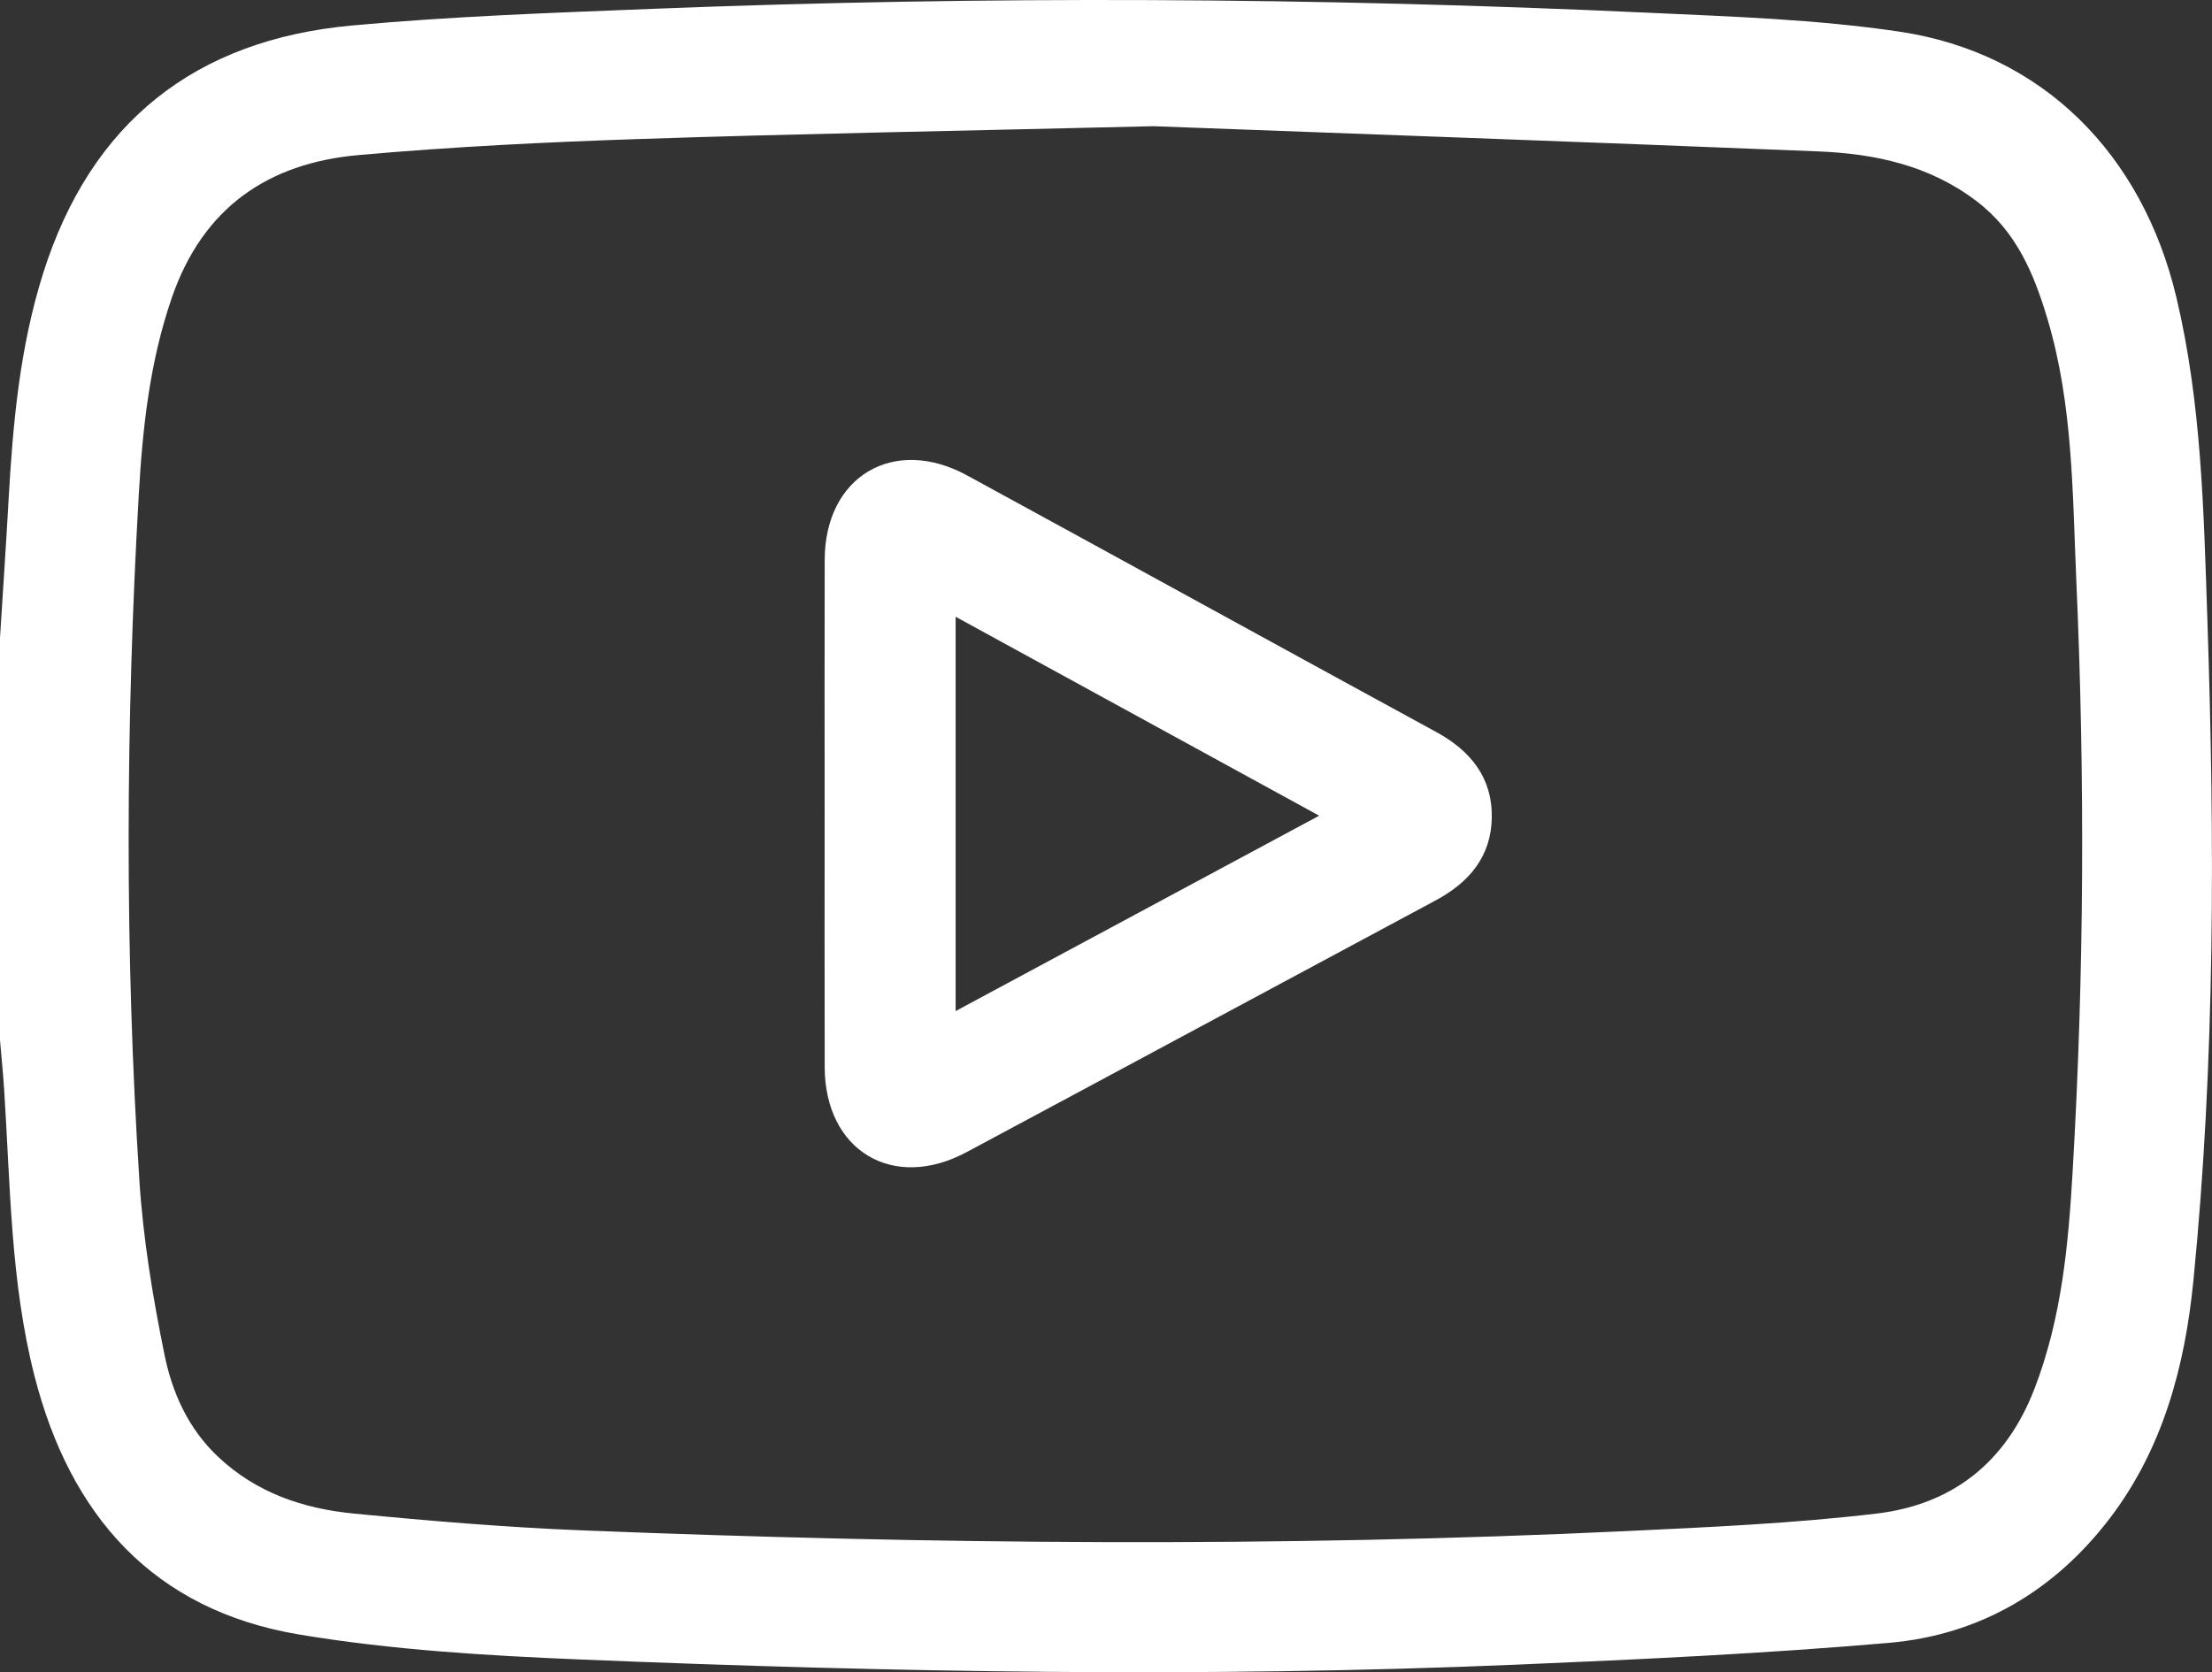
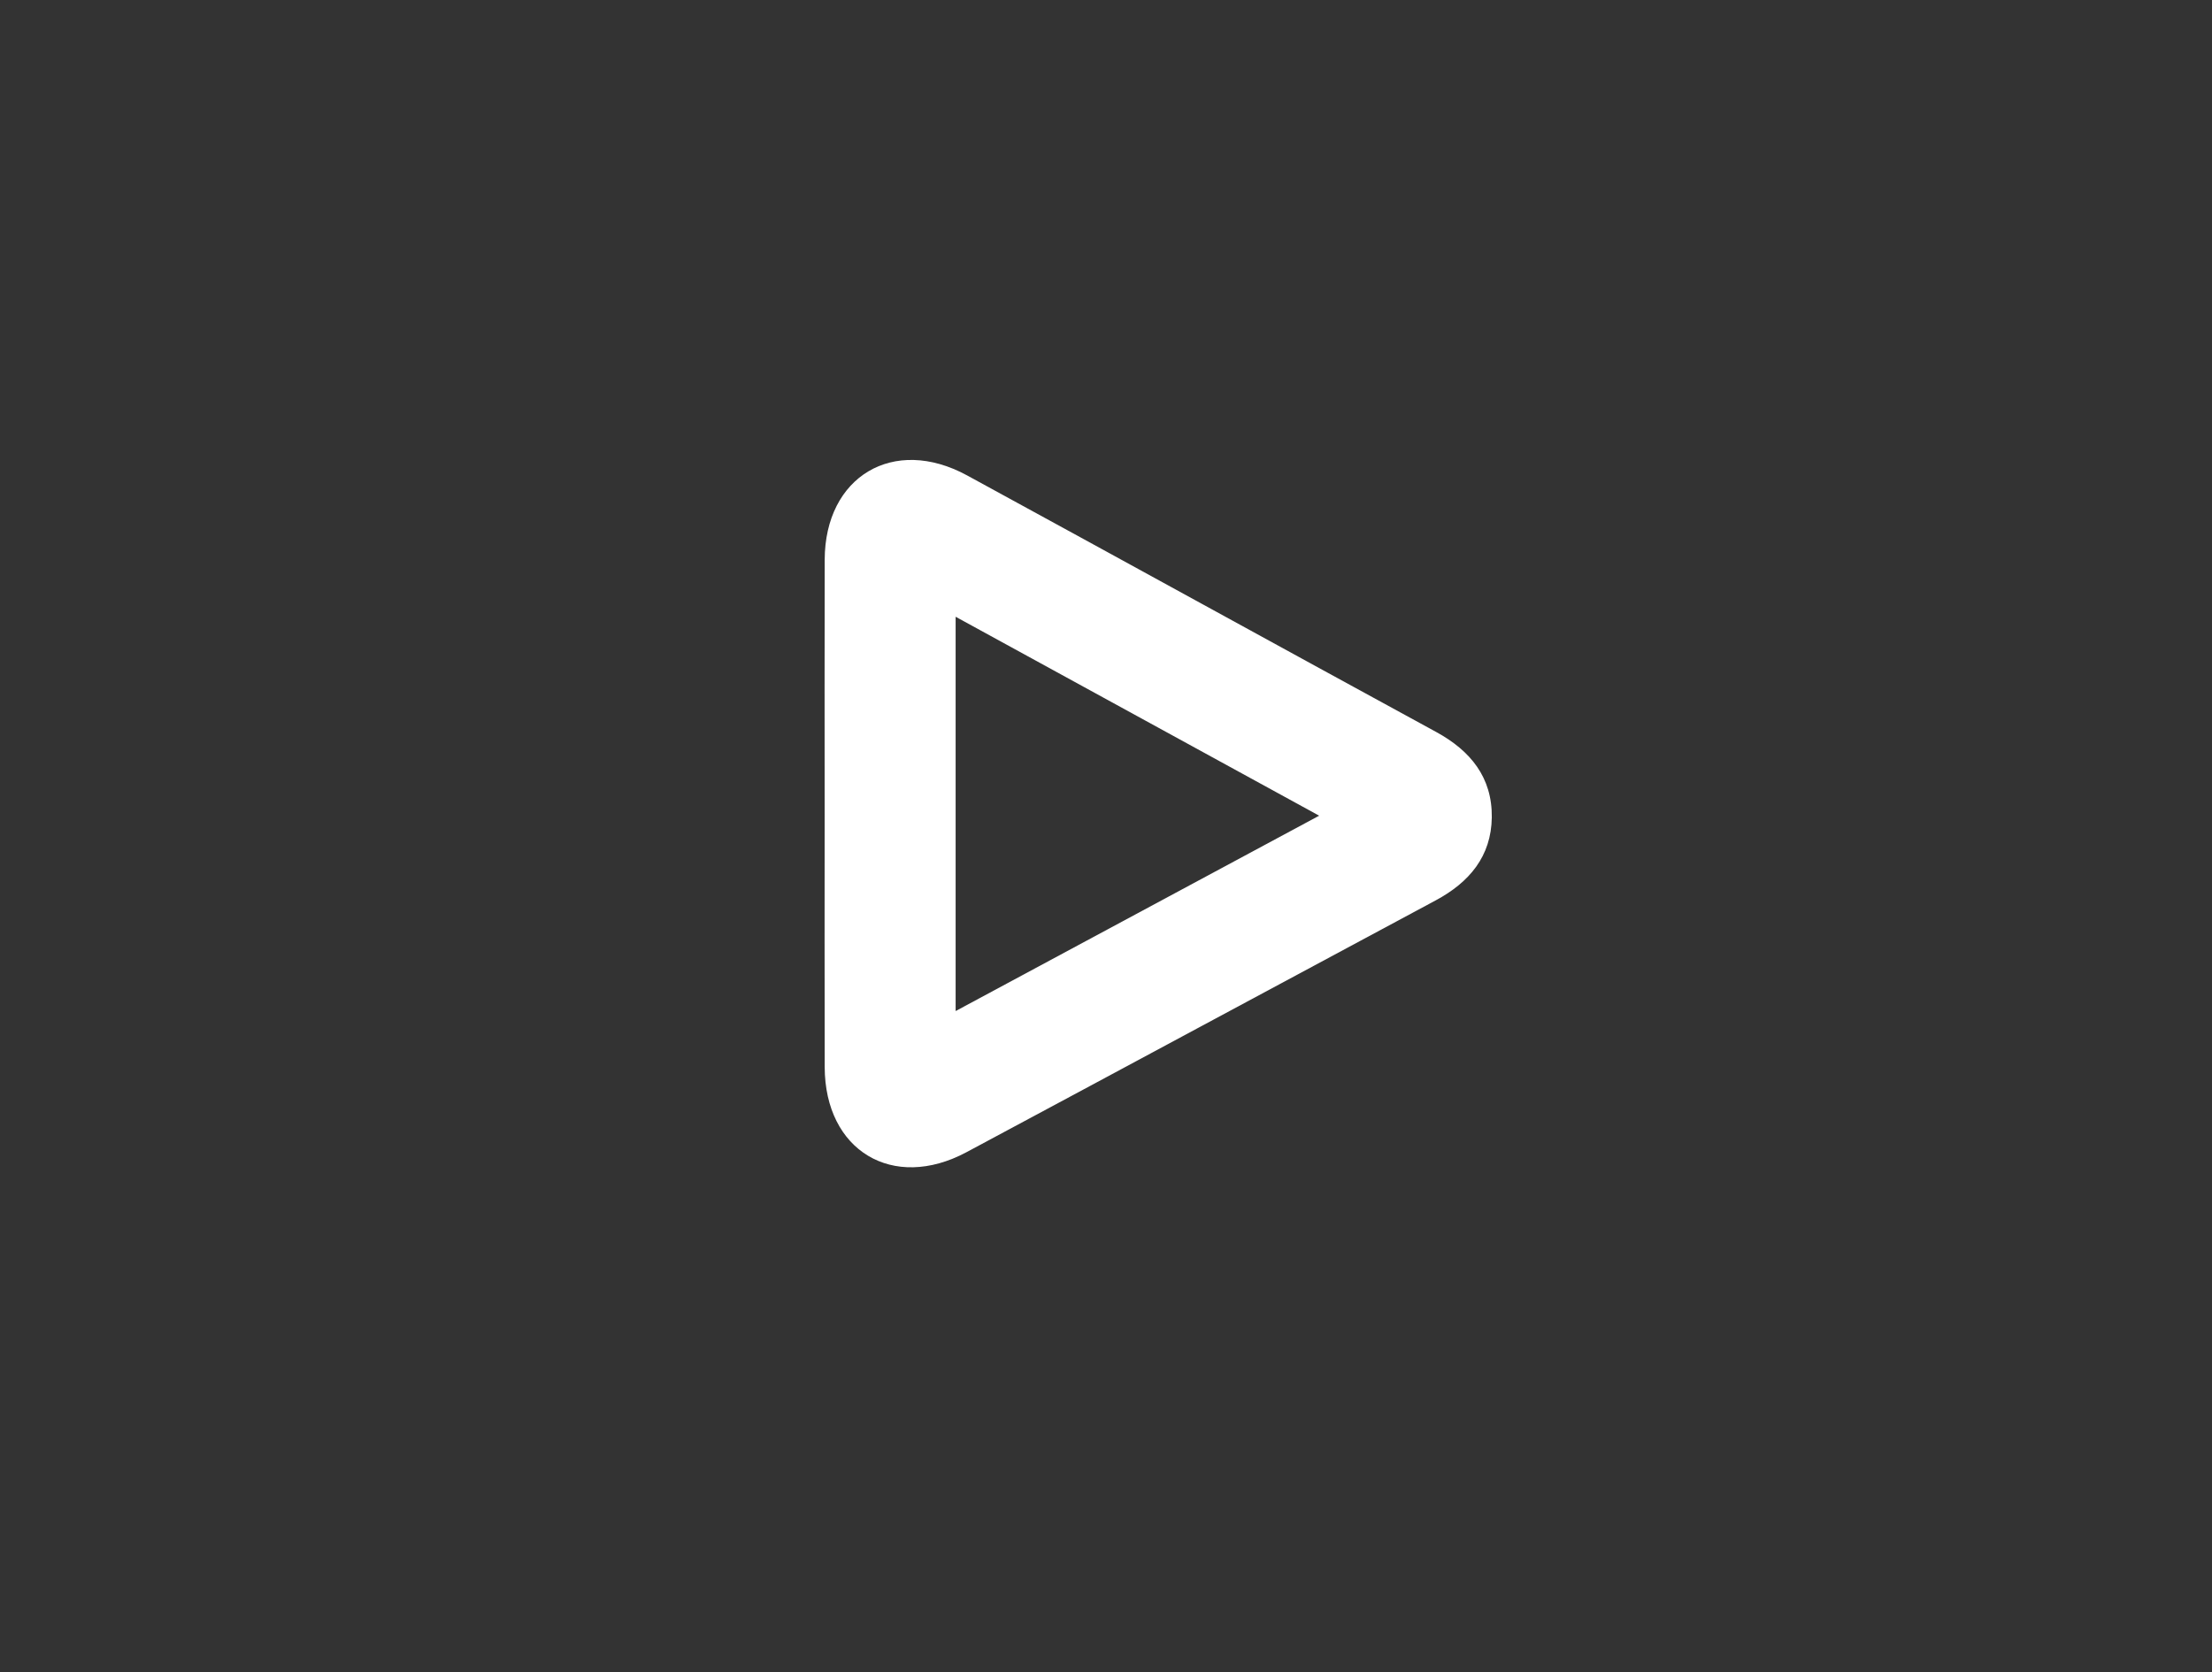
<svg xmlns="http://www.w3.org/2000/svg" version="1.1" id="Layer_1" x="0px" y="0px" viewBox="0 0 409.01 309.27" style="enable-background:new 0 0 409.01 309.27;" xml:space="preserve">
  <rect x="0" y="0" width="409.01" height="309.27" fill="#333333" stroke="none" />
  <style type="text/css">
	.st0{fill:#FFFFFF;}
</style>
-   <path class="st0" d="M0,117.98c0.53-8.48,1.11-16.95,1.58-25.44C2.38,78.33,3.65,64.21,7.99,50.5C16.85,22.52,36.18,7.38,65.01,4.72  c18.53-1.71,37.17-2.35,55.77-3.09c61.31-2.42,122.63-2.12,183.92,0.72c15.53,0.72,31.17,1.22,46.51,3.5  c26.52,3.95,44.96,22.69,51.24,49.25c4.61,19.46,5.02,39.27,5.69,59.04c1.39,40.97,1.47,81.96-2.58,122.8  c-1.55,15.67-5.61,30.95-15.44,43.84c-10.26,13.45-24.07,21.59-40.84,23.04c-22.91,1.98-45.9,3.06-68.88,4.03  c-57.59,2.44-115.19,1.43-172.75-0.94c-17.5-0.72-35.13-1.76-52.37-4.64c-26.88-4.51-42.32-21.93-48.93-47.92  c-4.4-17.31-4.43-35.03-5.57-52.65c-0.2-3.16-0.53-6.31-0.79-9.47C0,167.49,0,142.74,0,117.98z M213.28,23.34  c-37.65,0.91-66.25,1.4-94.83,2.36c-17.41,0.58-34.83,1.43-52.18,2.98c-16.72,1.49-28.75,9.73-34.49,26.35  c-4.1,11.87-5.41,24.07-6.12,36.42c-2.42,42.28-2.61,84.58,0.11,126.84c0.7,10.82,2.48,21.63,4.65,32.26  c1.42,6.98,4.35,13.59,9.83,18.79c7.14,6.77,15.87,9.68,25.26,10.58c14.02,1.36,28.09,2.54,42.16,3.1  c64.36,2.57,128.74,3.18,193.11,0.13c15.4-0.73,30.85-1.42,46.15-3.23c14.08-1.66,24.03-9.46,29.29-23.18  c5-13.03,6.24-26.56,7.03-40.26c2.12-36.29,2.28-72.61,0.68-108.91c-0.72-16.3-0.6-32.76-5.36-48.64  c-2.5-8.37-5.76-16.16-13.12-21.75c-8.71-6.62-18.76-8.75-29.2-9.18C292.26,26.21,248.26,24.66,213.28,23.34z" />
  <path class="st0" d="M152.48,150.62c0-15.7-0.03-31.4,0.01-47.1c0.04-15.42,12.76-23,26.33-15.6c28.94,15.78,57.8,31.68,86.74,47.45  c6.36,3.47,10.37,8.42,10.28,15.79c-0.09,7.2-4.16,12.02-10.37,15.35c-28.93,15.5-57.82,31.08-86.76,46.57  c-13.62,7.29-26.19-0.29-26.22-15.75C152.45,181.75,152.48,166.18,152.48,150.62z M243.92,150.85  c-22.72-12.44-44.8-24.52-67.22-36.79c0,24.49,0,48.43,0,72.92C199.11,174.94,221.08,163.13,243.92,150.85z" />
</svg>